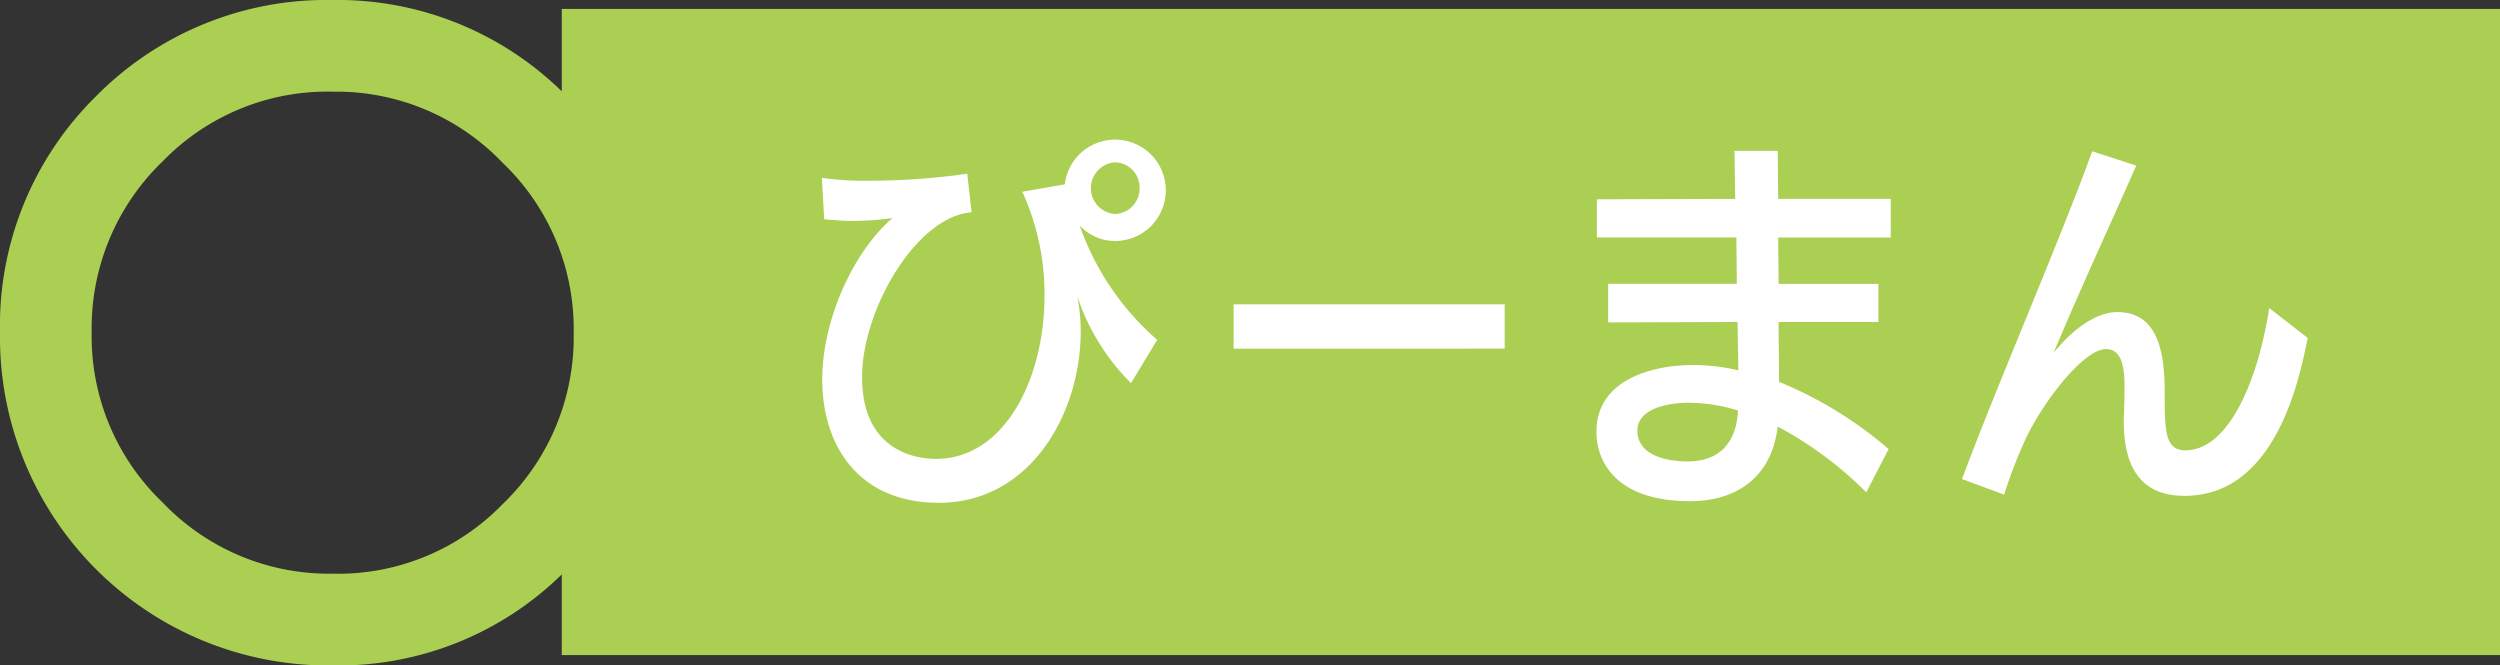
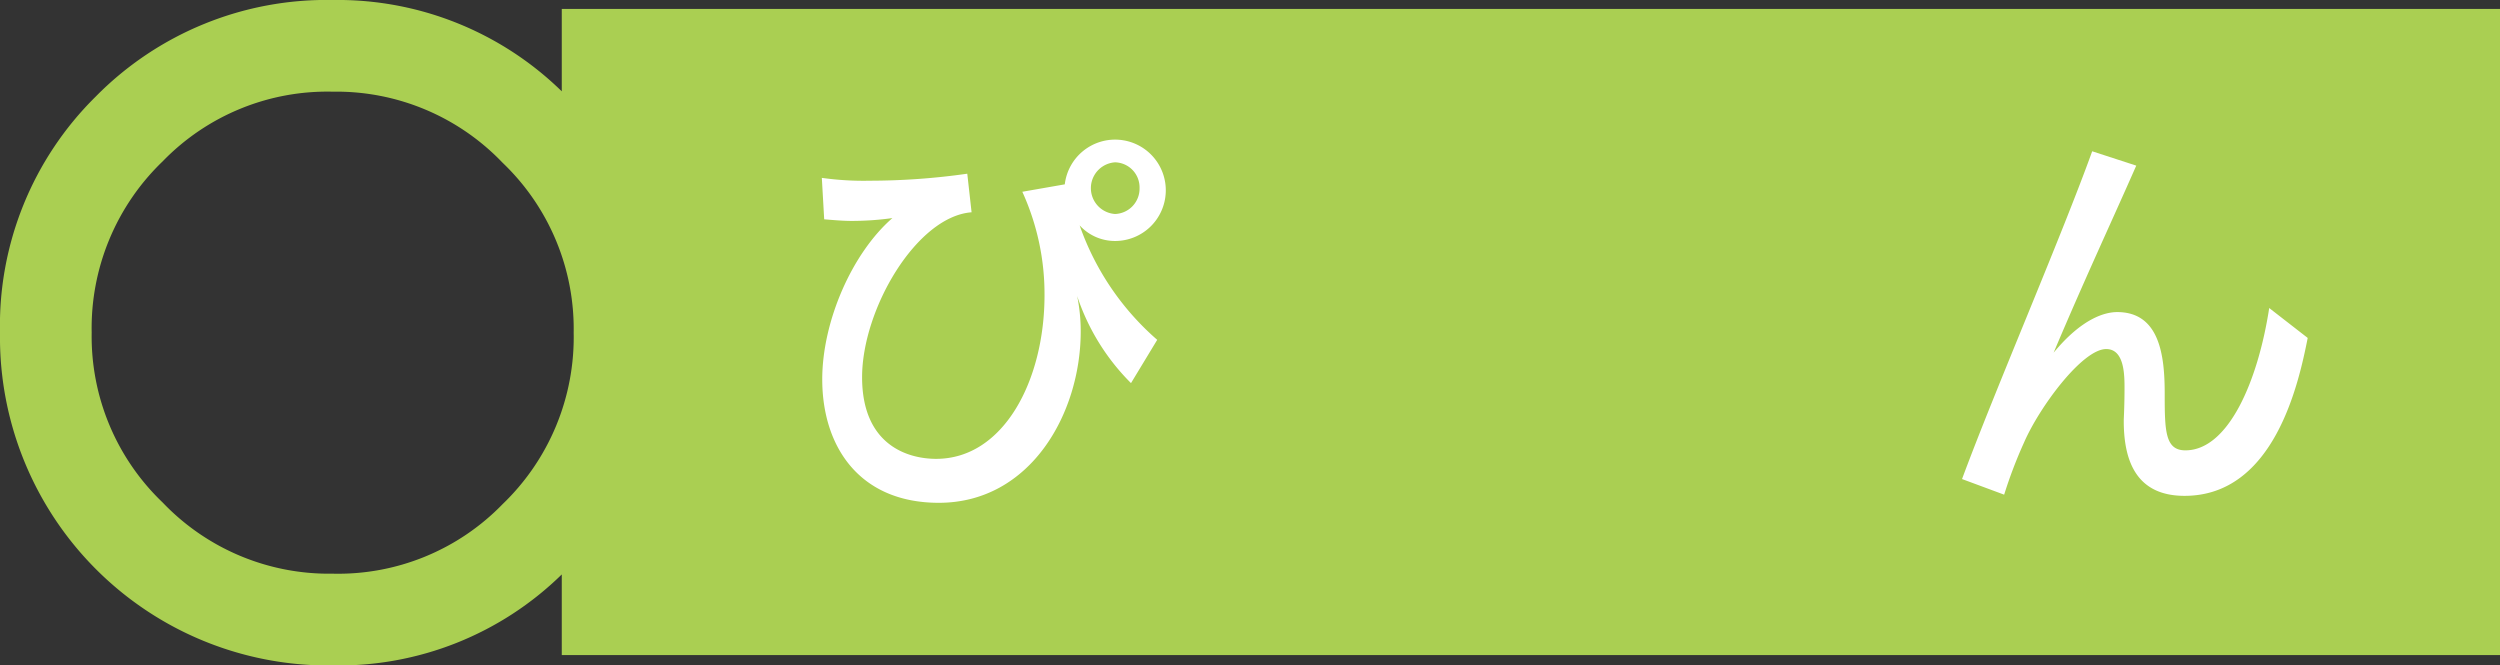
<svg xmlns="http://www.w3.org/2000/svg" width="264" height="70.27" viewBox="0 0 264 70.27">
  <rect x="0" y="0" width="264" height="70.27" fill="#333333" stroke="none" />
  <g id="ガイド" transform="translate(0 -18.433)">
    <g id="グループ_6931" data-name="グループ 6931" transform="translate(0 -0.01)">
      <g id="グループ_6930" data-name="グループ 6930" transform="translate(0 18.443)">
        <g id="グループ_6928" data-name="グループ 6928">
          <path id="パス_30701" data-name="パス 30701" d="M59.323,21.625v8.7A33.871,33.871,0,0,0,35.13,20.68,34.2,34.2,0,0,0,10.073,30.913,33.976,33.976,0,0,0,0,55.819,34.66,34.66,0,0,0,35.13,90.95,33.676,33.676,0,0,0,59.323,81.34v8.513H264V21.625ZM60.58,55.819a24.422,24.422,0,0,1-7.506,18.1h0A24.194,24.194,0,0,1,35.13,81.26a24.271,24.271,0,0,1-17.944-7.506A24.256,24.256,0,0,1,9.681,55.81a24.422,24.422,0,0,1,7.506-18.1A24.2,24.2,0,0,1,35.13,30.361a24.271,24.271,0,0,1,17.944,7.506A24.257,24.257,0,0,1,60.58,55.81Z" transform="translate(0 -20.68)" fill="#aacf52" />
          <g id="グループ_6927" data-name="グループ 6927" transform="translate(86.788 14.236)">
            <path id="パス_30702" data-name="パス 30702" d="M130,62.866a23.387,23.387,0,0,1-5.678-9.182,18.539,18.539,0,0,1,.374,3.726c0,8.664-5.313,18.1-14.985,18.1-8.353,0-12.31-5.892-12.31-13.041,0-6.106,3.129-13.3,7.408-17.026a31.045,31.045,0,0,1-4.323.3c-.909,0-1.89-.089-2.879-.169l-.25-4.377a31.678,31.678,0,0,0,5.108.3,73.17,73.17,0,0,0,10.251-.74l.455,4.074c-5.8.437-11.562,10.224-11.562,17.418s4.858,8.62,7.818,8.62c7.122,0,11.446-8.272,11.446-17.284a26.032,26.032,0,0,0-2.344-10.92l4.484-.784a5.352,5.352,0,1,1,5.313,5.981,5.044,5.044,0,0,1-3.744-1.649,28.448,28.448,0,0,0,8.192,12.088l-2.754,4.546Zm-1.685-23.31a2.734,2.734,0,0,0,0,5.455,2.679,2.679,0,0,0,2.594-2.728A2.65,2.65,0,0,0,128.319,39.556Z" transform="translate(-97.36 -36.65)" fill="#fff" />
-             <path id="パス_30703" data-name="パス 30703" d="M146.14,61.41V56.73h28.623v4.68Z" transform="translate(-102.657 -38.83)" fill="#fff" />
-             <path id="パス_30704" data-name="パス 30704" d="M217.6,74.6a39.116,39.116,0,0,0-9.342-6.935c-.615,5.331-4.323,7.88-9.262,7.88-7.782,0-9.877-4.163-9.877-7.318,0-5.589,6.008-7.06,10.207-7.06a20.411,20.411,0,0,1,4.778.562c0-.74-.08-4.163-.08-5.108l-13.665.045V52.59h13.585c0-.776-.045-4.163-.045-4.894H189.165V43.667l14.61-.045c-.045-2.211-.045-4.074-.08-5.072h4.573l.045,5.072H220.2V47.7H208.312c0,.74.045,4.118.045,4.894h10.536v4.029H208.357c0,1.952.045,4.332.045,6.32a42.091,42.091,0,0,1,11.571,7.1l-2.344,4.546ZM198.792,65.15c-1.649,0-5.348.437-5.348,2.951s2.879,3.245,5.313,3.245c3.334,0,5.143-1.952,5.313-5.375a17.757,17.757,0,0,0-5.268-.82Z" transform="translate(-107.324 -36.856)" fill="#fff" />
            <path id="パス_30705" data-name="パス 30705" d="M268.933,58.309c-.945,4.8-3.539,16.678-13.006,16.678-4.814,0-6.418-3.289-6.418-7.88v-.169c.045-.954.08-2.122.08-3.289,0-1.391,0-4.163-1.934-4.163-2.514,0-7.042,6.106-8.682,9.877a48.328,48.328,0,0,0-2.095,5.5l-4.448-1.649c3.494-9.44,10.412-25.387,13.745-34.613l4.653,1.515c-2.549,5.8-5.473,12.043-8.727,19.754,3-3.637,5.429-4.288,6.712-4.288,4.528,0,5.019,4.68,5.019,8.62s.045,5.981,2.184,5.981c4.528,0,7.657-7.274,8.852-15.029l4.074,3.165Z" transform="translate(-112.027 -36.862)" fill="#fff" />
          </g>
        </g>
      </g>
    </g>
  </g>
</svg>